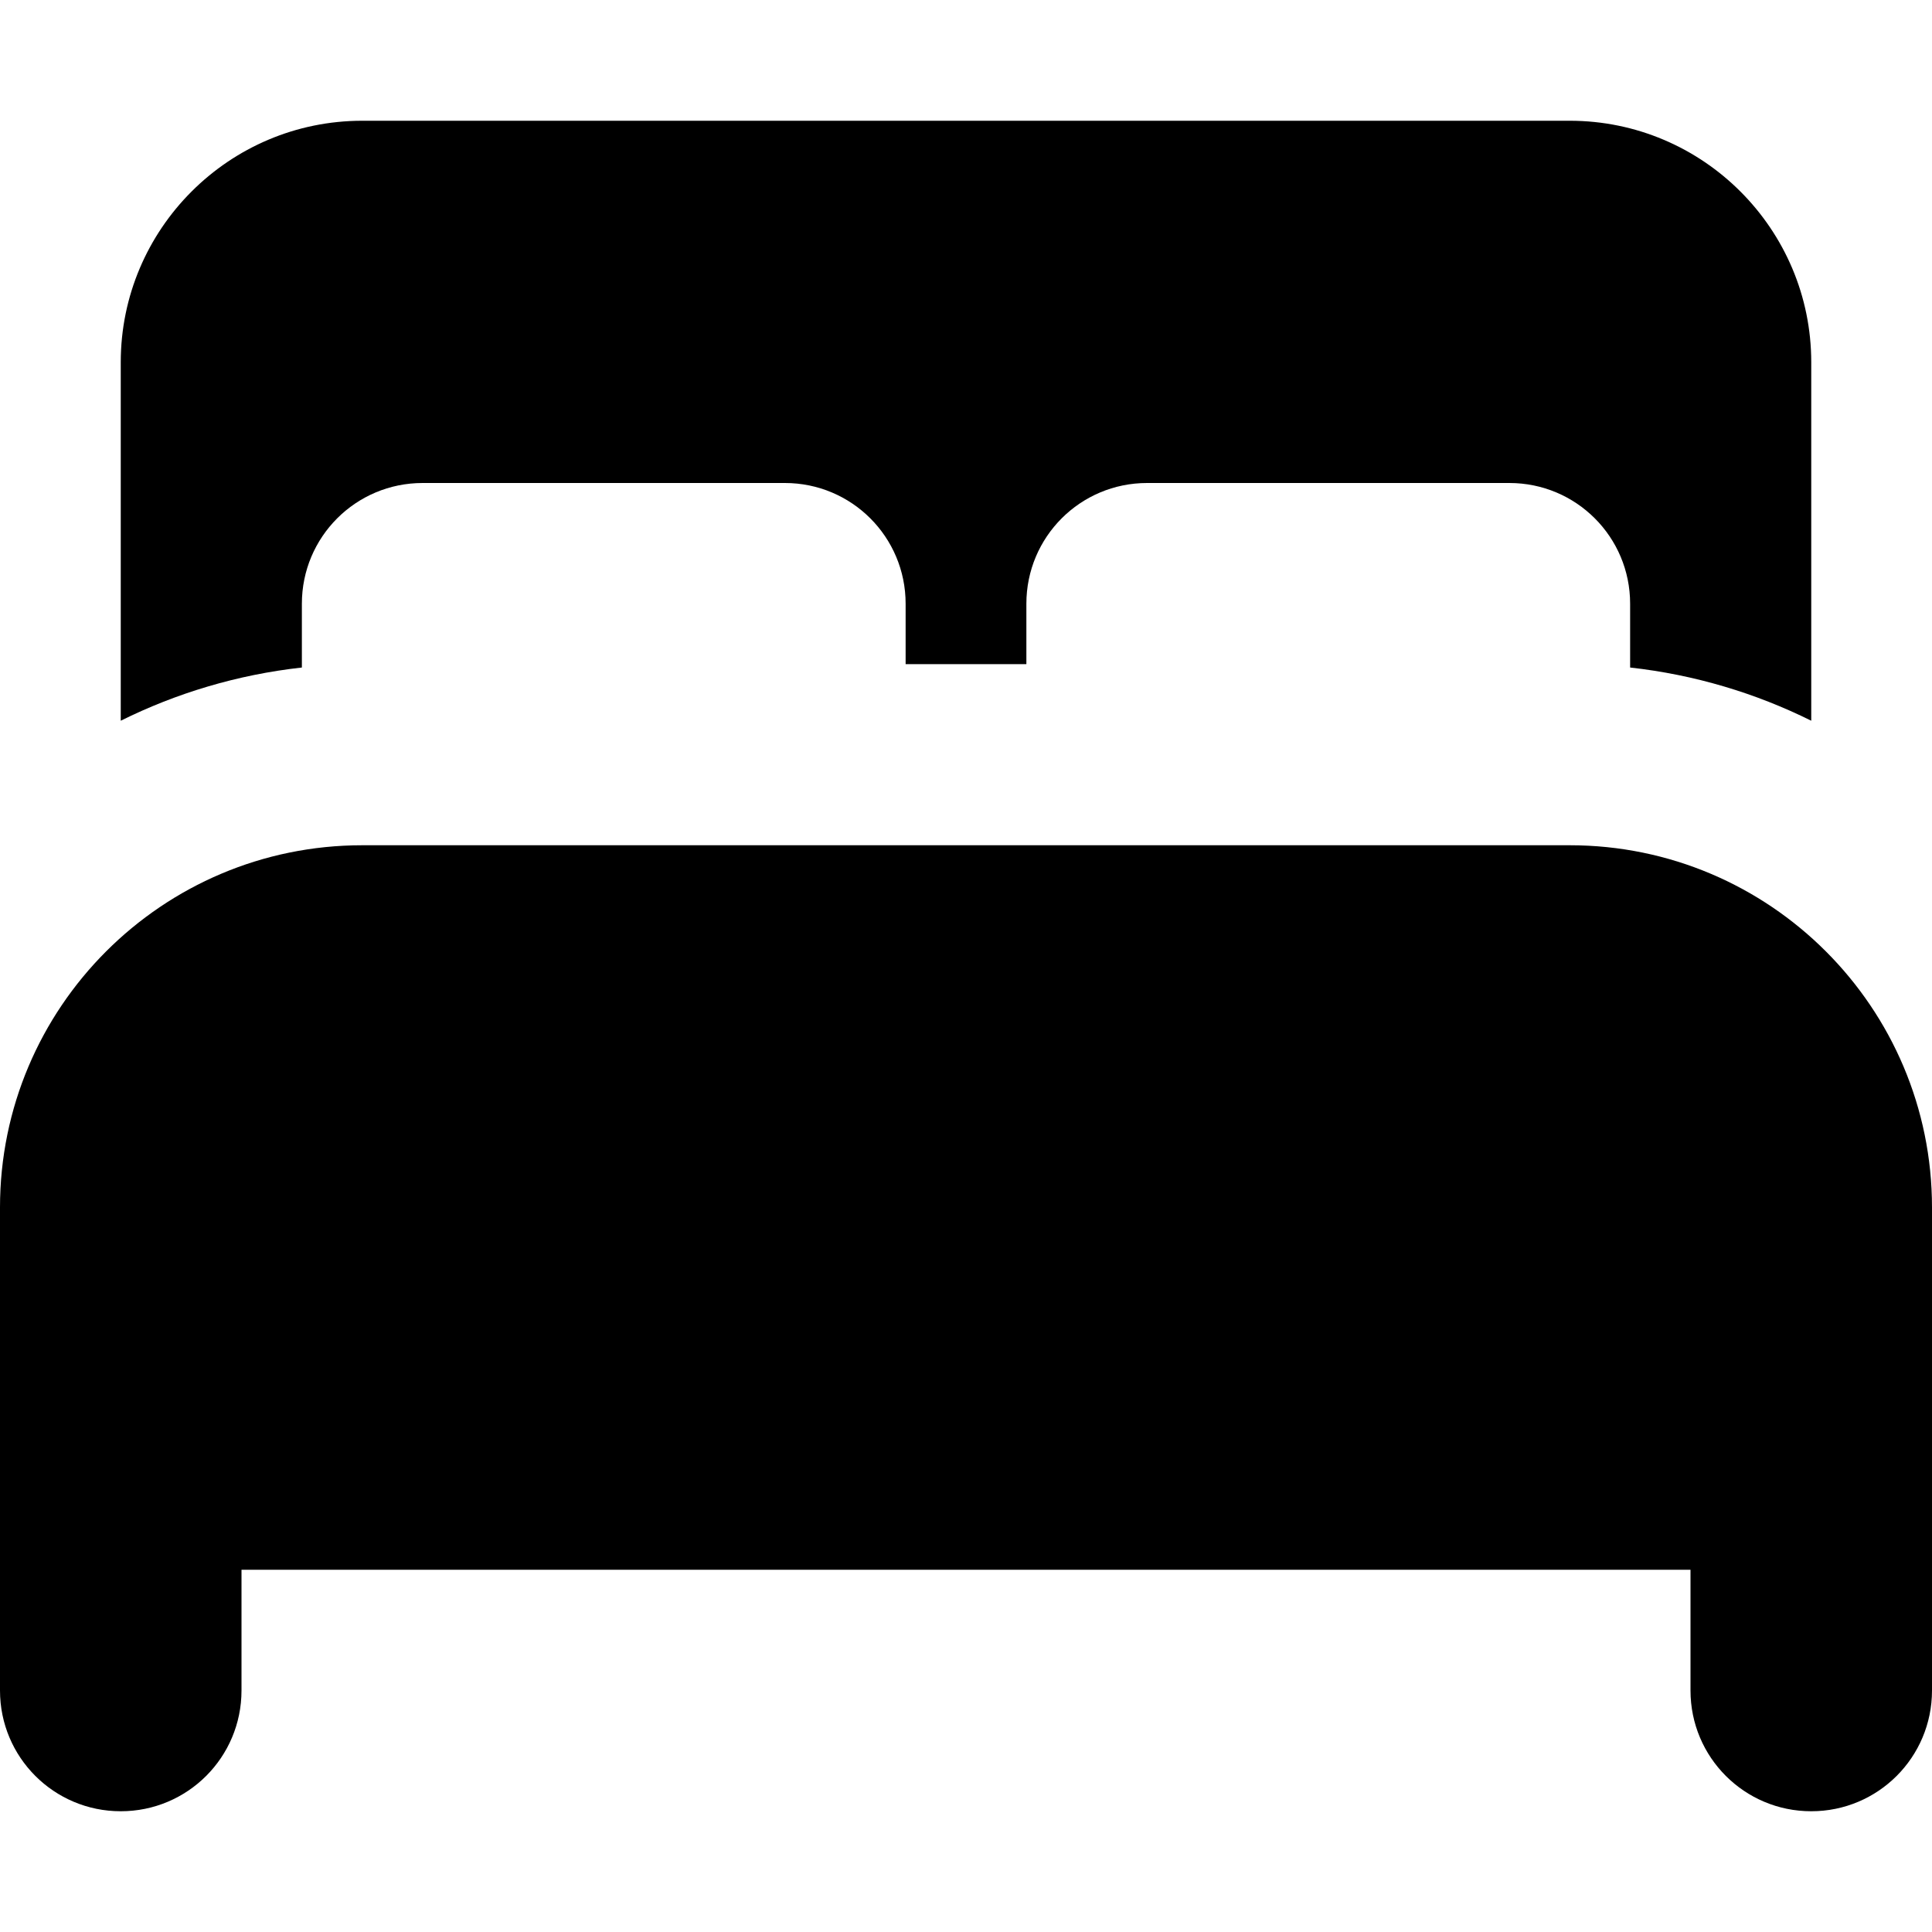
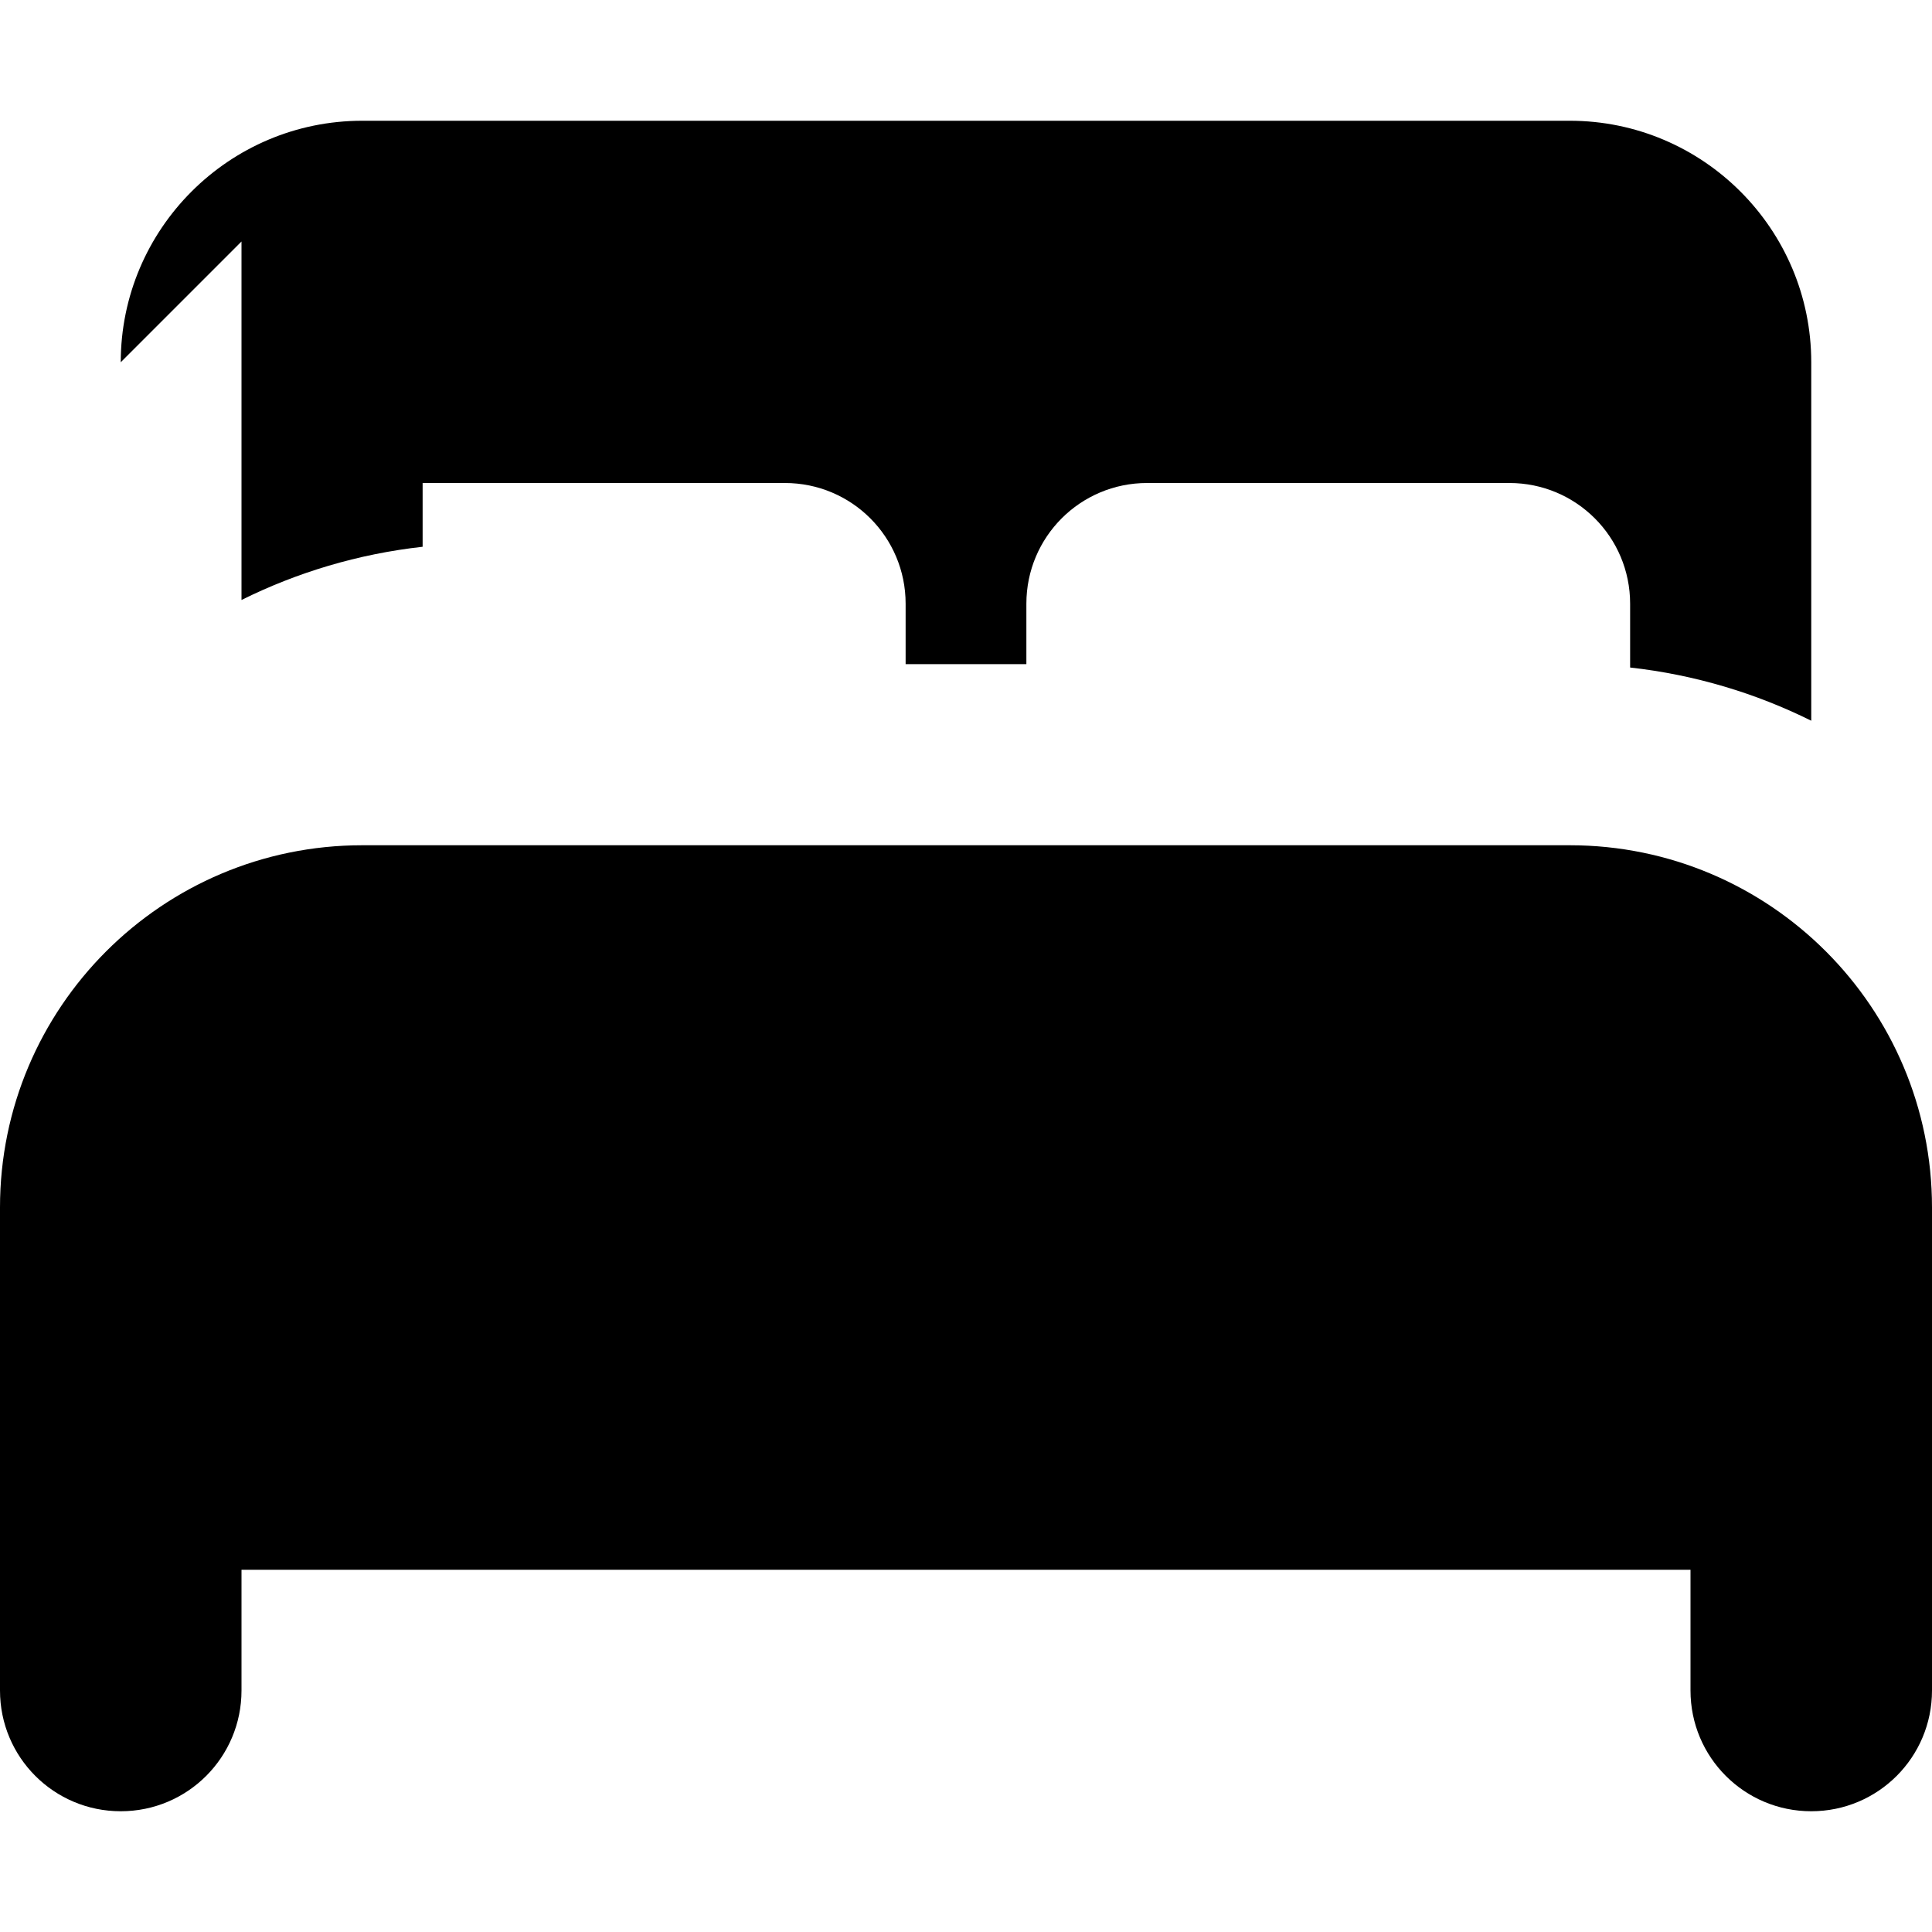
<svg xmlns="http://www.w3.org/2000/svg" viewBox="0 0 512 512">
-   <path fill="currentColor" d="M32 96c0-35.3 28.7-64 64-64l320 0c35.3 0 64 28.7 64 64l0 95c-14.7-7.3-30.9-12.2-48-14.1l0-16.9c0-17.7-14.3-32-32-32l-96 0c-17.7 0-32 14.3-32 32l0 16-32 0 0-16c0-17.7-14.3-32-32-32l-96 0c-17.7 0-32 14.3-32 32l0 16.9c-17.1 1.9-33.3 6.8-48 14.1l0-95zM0 320c0-53 43-96 96-96l320 0c53 0 96 43 96 96l0 128c0 17.7-14.3 32-32 32s-32-14.3-32-32l0-32-384 0 0 32c0 17.7-14.3 32-32 32S0 465.7 0 448L0 320z" />
+   <path fill="currentColor" d="M32 96c0-35.3 28.7-64 64-64l320 0c35.3 0 64 28.7 64 64l0 95c-14.7-7.3-30.9-12.2-48-14.1l0-16.9c0-17.7-14.3-32-32-32l-96 0c-17.7 0-32 14.3-32 32l0 16-32 0 0-16c0-17.7-14.3-32-32-32l-96 0l0 16.9c-17.1 1.9-33.3 6.8-48 14.1l0-95zM0 320c0-53 43-96 96-96l320 0c53 0 96 43 96 96l0 128c0 17.7-14.3 32-32 32s-32-14.3-32-32l0-32-384 0 0 32c0 17.7-14.3 32-32 32S0 465.7 0 448L0 320z" />
</svg>